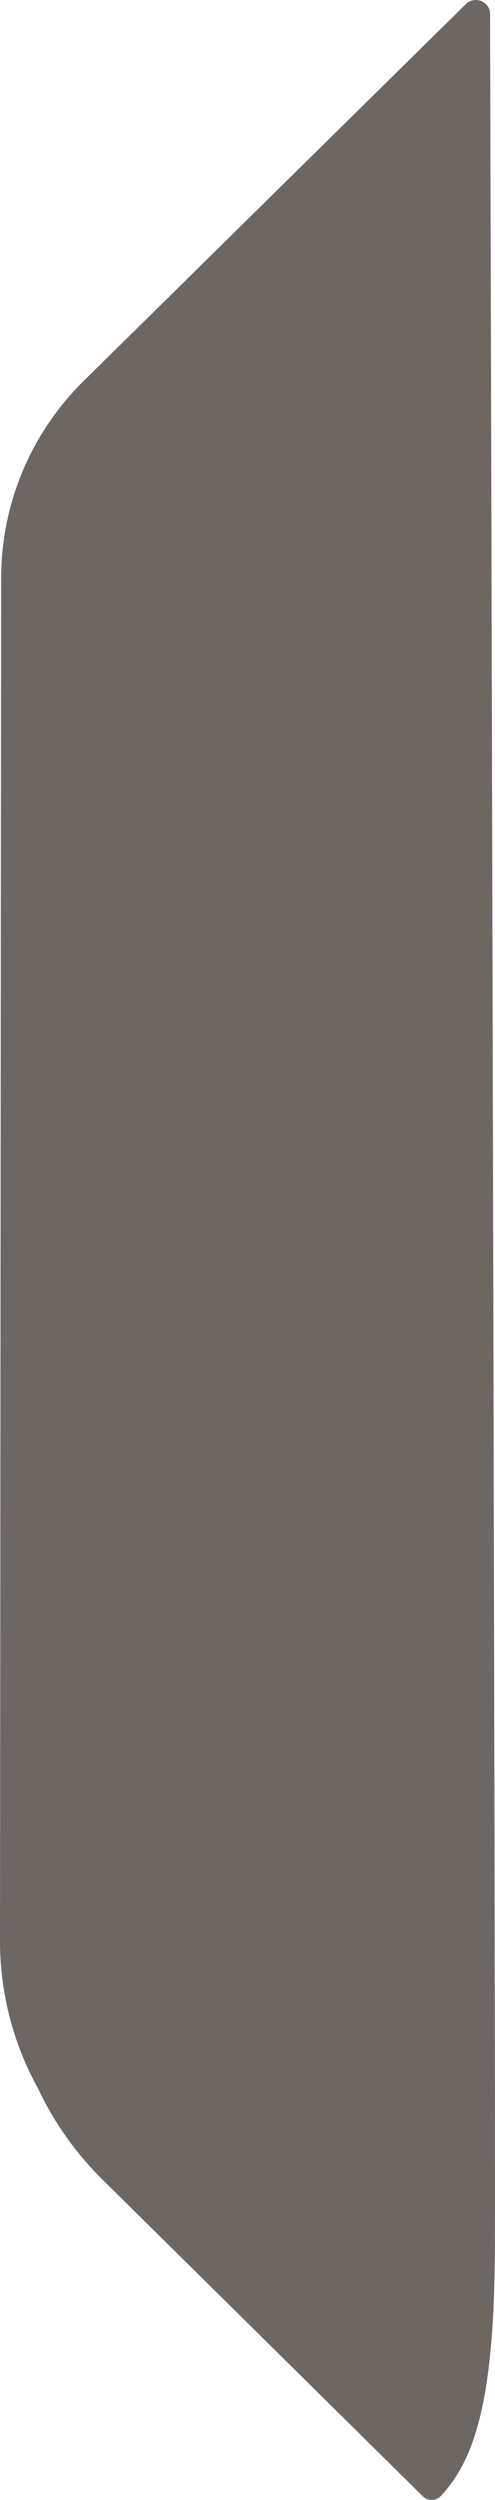
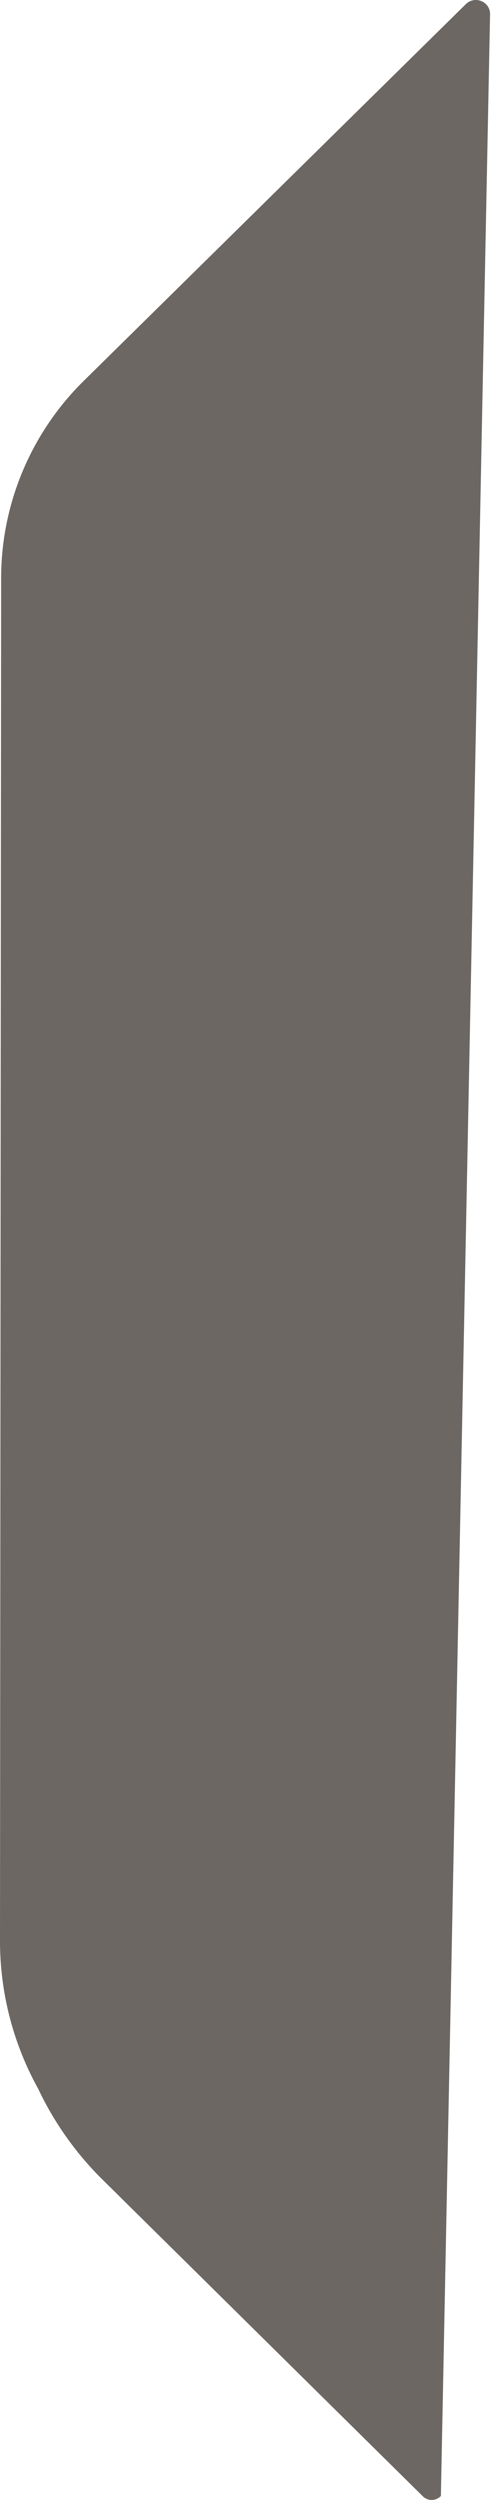
<svg xmlns="http://www.w3.org/2000/svg" width="22" height="111" fill="none">
-   <path d="M21.781.623c0-.553-.678-.833-1.079-.438L3.738 16.895a12.298 12.298 0 00-3.688 8.76L0 86.176c0 2.317.59 4.569 1.696 6.568a14.207 14.207 0 002.87 4.044l14.228 14.053a.56.56 0 00.801-.017c1.385-1.501 2.38-3.917 2.397-10.957.056-.143-.211-99.243-.211-99.243z" fill="#6D6764" />
+   <path d="M21.781.623c0-.553-.678-.833-1.079-.438L3.738 16.895a12.298 12.298 0 00-3.688 8.76L0 86.176c0 2.317.59 4.569 1.696 6.568a14.207 14.207 0 002.87 4.044l14.228 14.053a.56.56 0 00.801-.017z" fill="#6D6764" />
</svg>